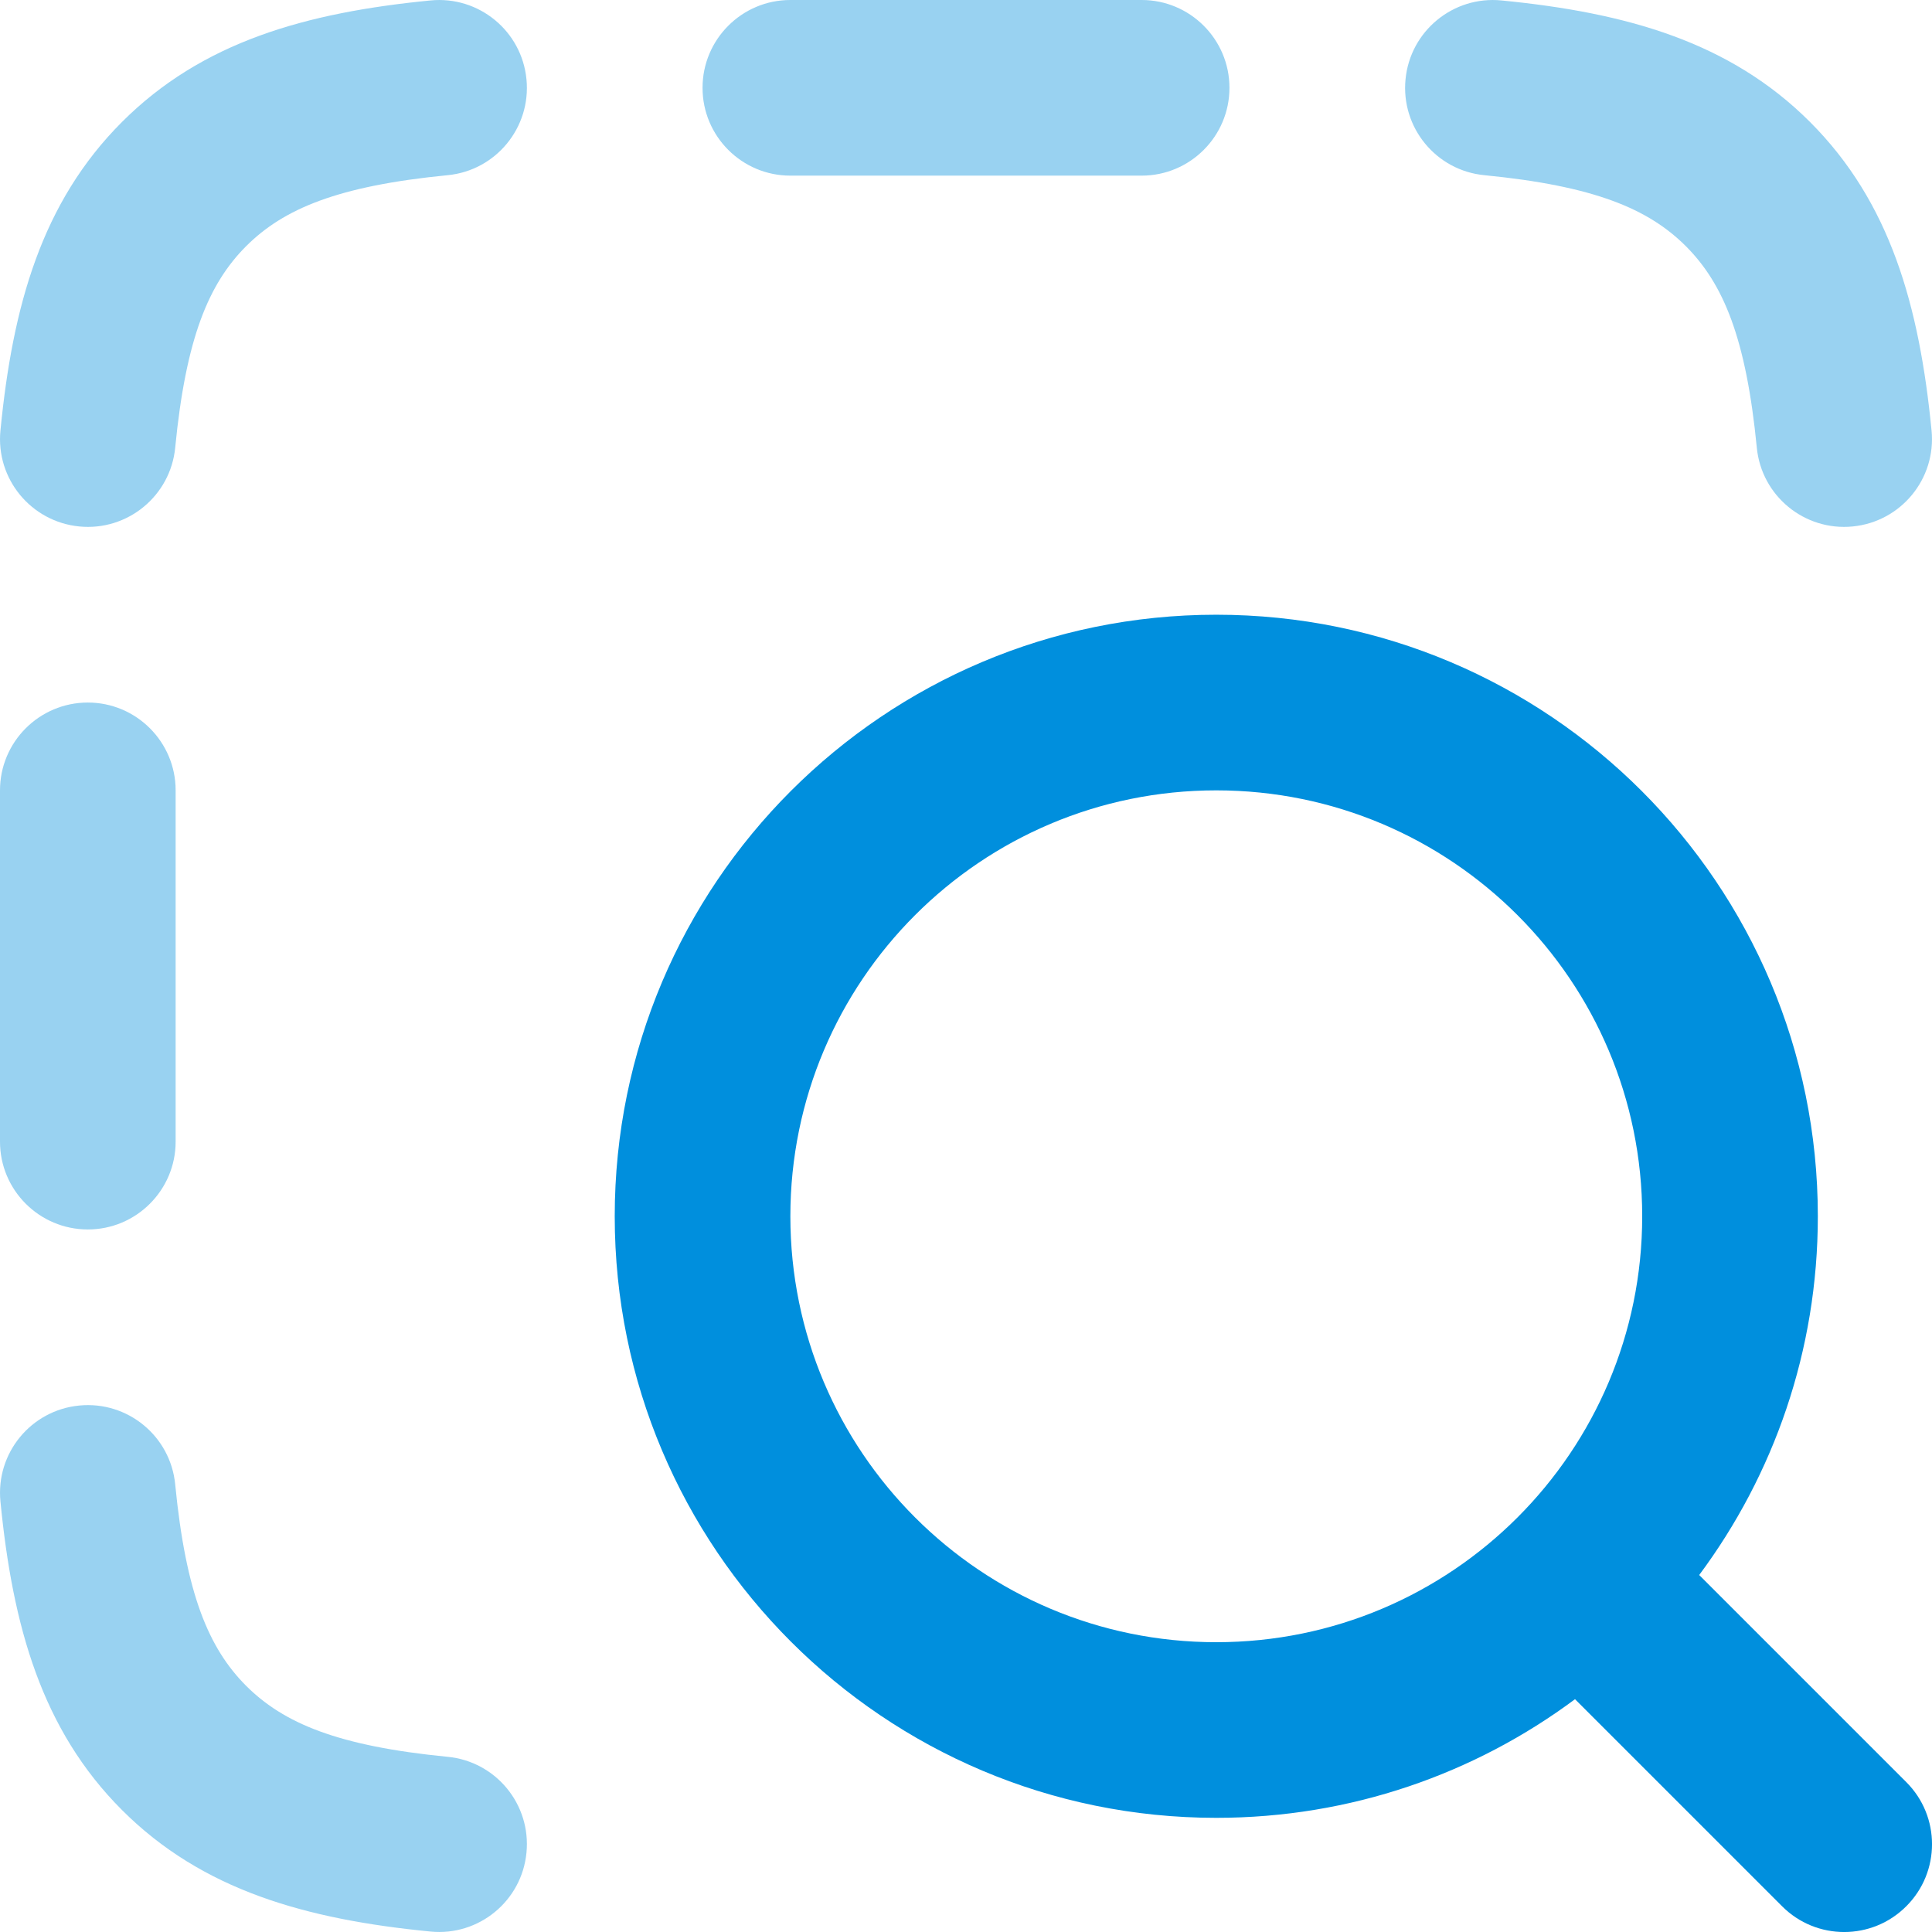
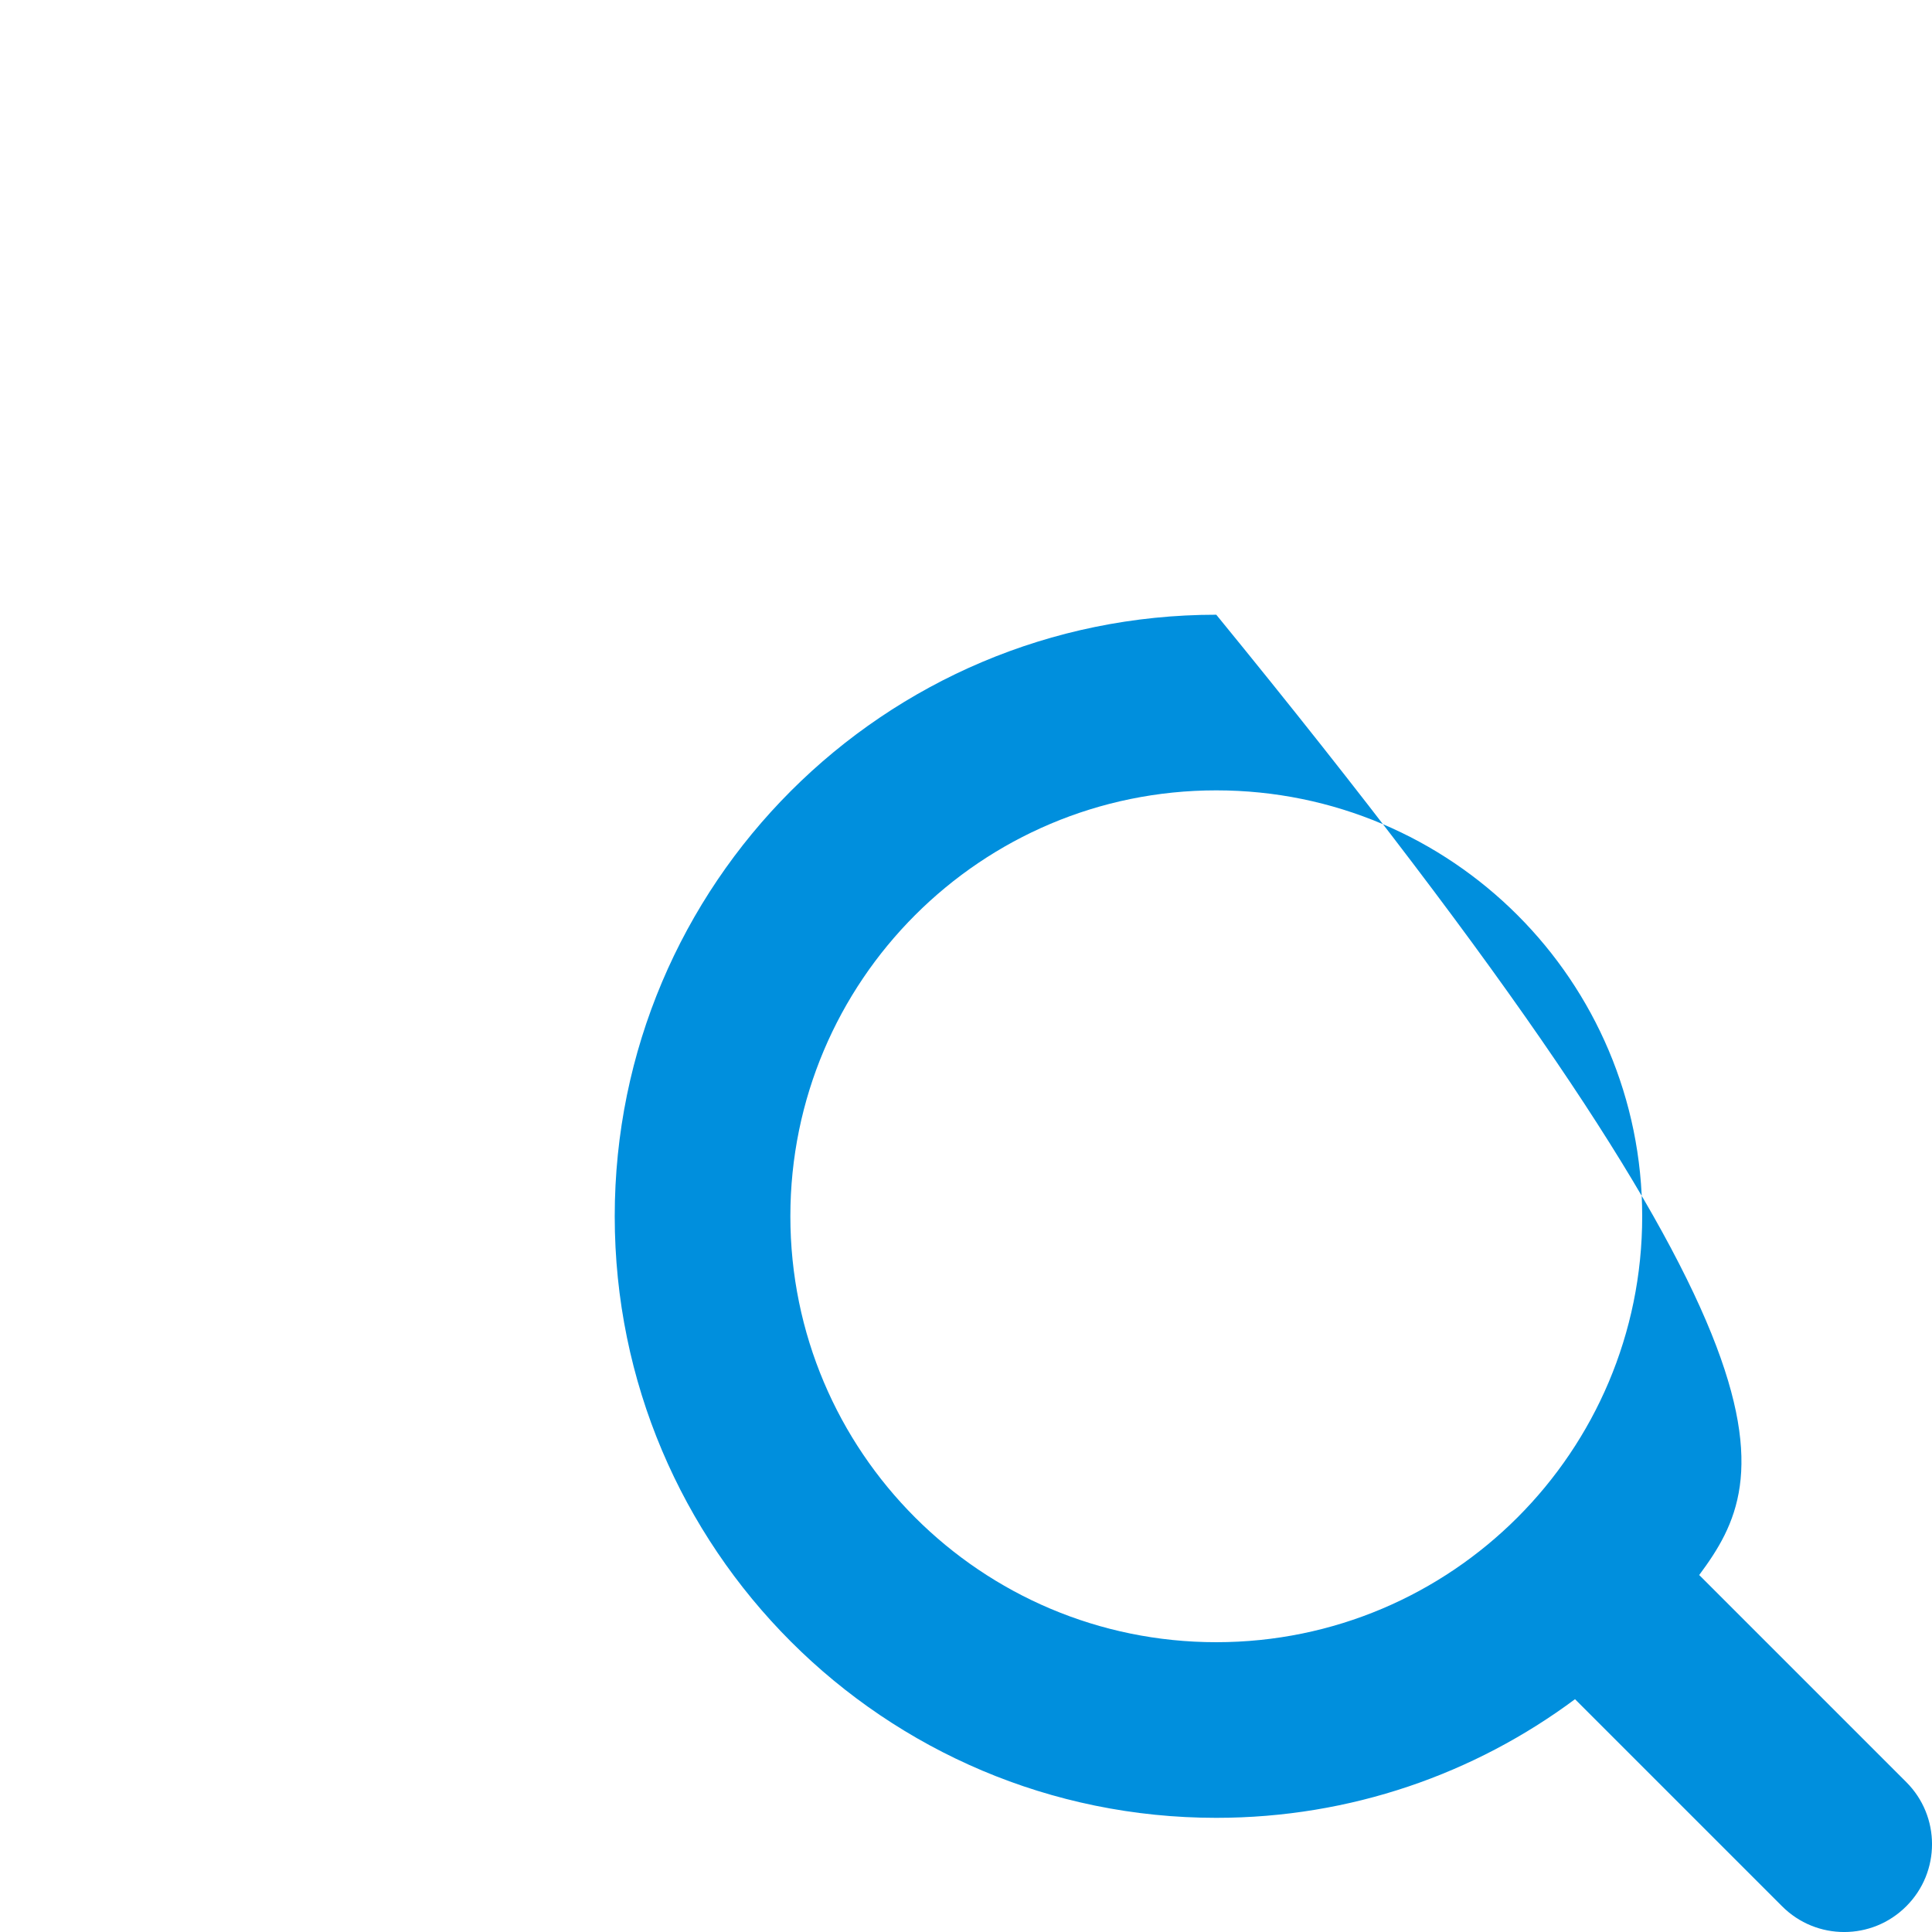
<svg xmlns="http://www.w3.org/2000/svg" width="22" height="22" viewBox="0 0 22 22" fill="none">
-   <path fill-rule="evenodd" clip-rule="evenodd" d="M7 13.85C7 10.067 10.067 7 13.85 7C17.633 7 20.7 10.067 20.7 13.85C20.7 15.381 20.198 16.794 19.349 17.935L21.707 20.293C22.098 20.683 22.098 21.317 21.707 21.707C21.317 22.098 20.683 22.098 20.293 21.707L17.935 19.349C16.794 20.198 15.381 20.7 13.85 20.7C10.067 20.7 7 17.633 7 13.85ZM13.85 9C11.171 9 9 11.171 9 13.85C9 16.529 11.171 18.7 13.85 18.7C16.529 18.7 18.7 16.529 18.7 13.85C18.7 11.171 16.529 9 13.85 9Z" fill="#008FDD" />
-   <path opacity="0.4" fill-rule="evenodd" clip-rule="evenodd" d="M4.903 0.005C5.452 -0.049 5.942 0.353 5.995 0.903C6.049 1.452 5.647 1.942 5.097 1.995C3.849 2.117 3.231 2.376 2.803 2.803C2.376 3.231 2.117 3.849 1.995 5.097C1.942 5.647 1.452 6.049 0.903 5.995C0.353 5.941 -0.049 5.452 0.005 4.903C0.144 3.48 0.476 2.302 1.389 1.389C2.302 0.476 3.48 0.144 4.903 0.005ZM16.005 0.903C16.058 0.353 16.548 -0.049 17.097 0.005C18.52 0.144 19.698 0.476 20.611 1.389C21.524 2.302 21.856 3.48 21.995 4.903C22.049 5.452 21.647 5.941 21.097 5.995C20.548 6.049 20.058 5.647 20.005 5.097C19.883 3.849 19.624 3.231 19.197 2.803C18.769 2.376 18.151 2.117 16.903 1.995C16.353 1.942 15.951 1.452 16.005 0.903ZM8 1C8 0.448 8.448 -5.00583e-05 9 -5.00583e-05L13 -4.99987e-05C13.552 -4.99391e-05 14 0.448 14 1C14 1.552 13.552 2 13 2L9 2C8.448 2 8 1.552 8 1ZM1.12255e-05 9C1.12255e-05 8.448 0.448 8 1 8C1.552 8 2 8.448 2 9L2 13C2 13.552 1.552 14 1 14C0.448 14 1.14043e-05 13.552 1.14043e-05 13L1.12255e-05 9ZM0.005 17.097C-0.049 16.547 0.353 16.058 0.903 16.005C1.452 15.951 1.942 16.353 1.995 16.903C2.117 18.151 2.376 18.769 2.803 19.197C3.231 19.624 3.849 19.883 5.097 20.005C5.647 20.058 6.049 20.547 5.995 21.097C5.942 21.647 5.452 22.049 4.903 21.995C3.48 21.856 2.302 21.524 1.389 20.611C0.476 19.698 0.144 18.52 0.005 17.097Z" fill="#008FDD" />
+   <path fill-rule="evenodd" clip-rule="evenodd" d="M7 13.85C7 10.067 10.067 7 13.85 7C20.7 15.381 20.198 16.794 19.349 17.935L21.707 20.293C22.098 20.683 22.098 21.317 21.707 21.707C21.317 22.098 20.683 22.098 20.293 21.707L17.935 19.349C16.794 20.198 15.381 20.7 13.85 20.7C10.067 20.7 7 17.633 7 13.85ZM13.85 9C11.171 9 9 11.171 9 13.85C9 16.529 11.171 18.7 13.85 18.7C16.529 18.7 18.7 16.529 18.7 13.85C18.7 11.171 16.529 9 13.85 9Z" fill="#008FDD" />
</svg>